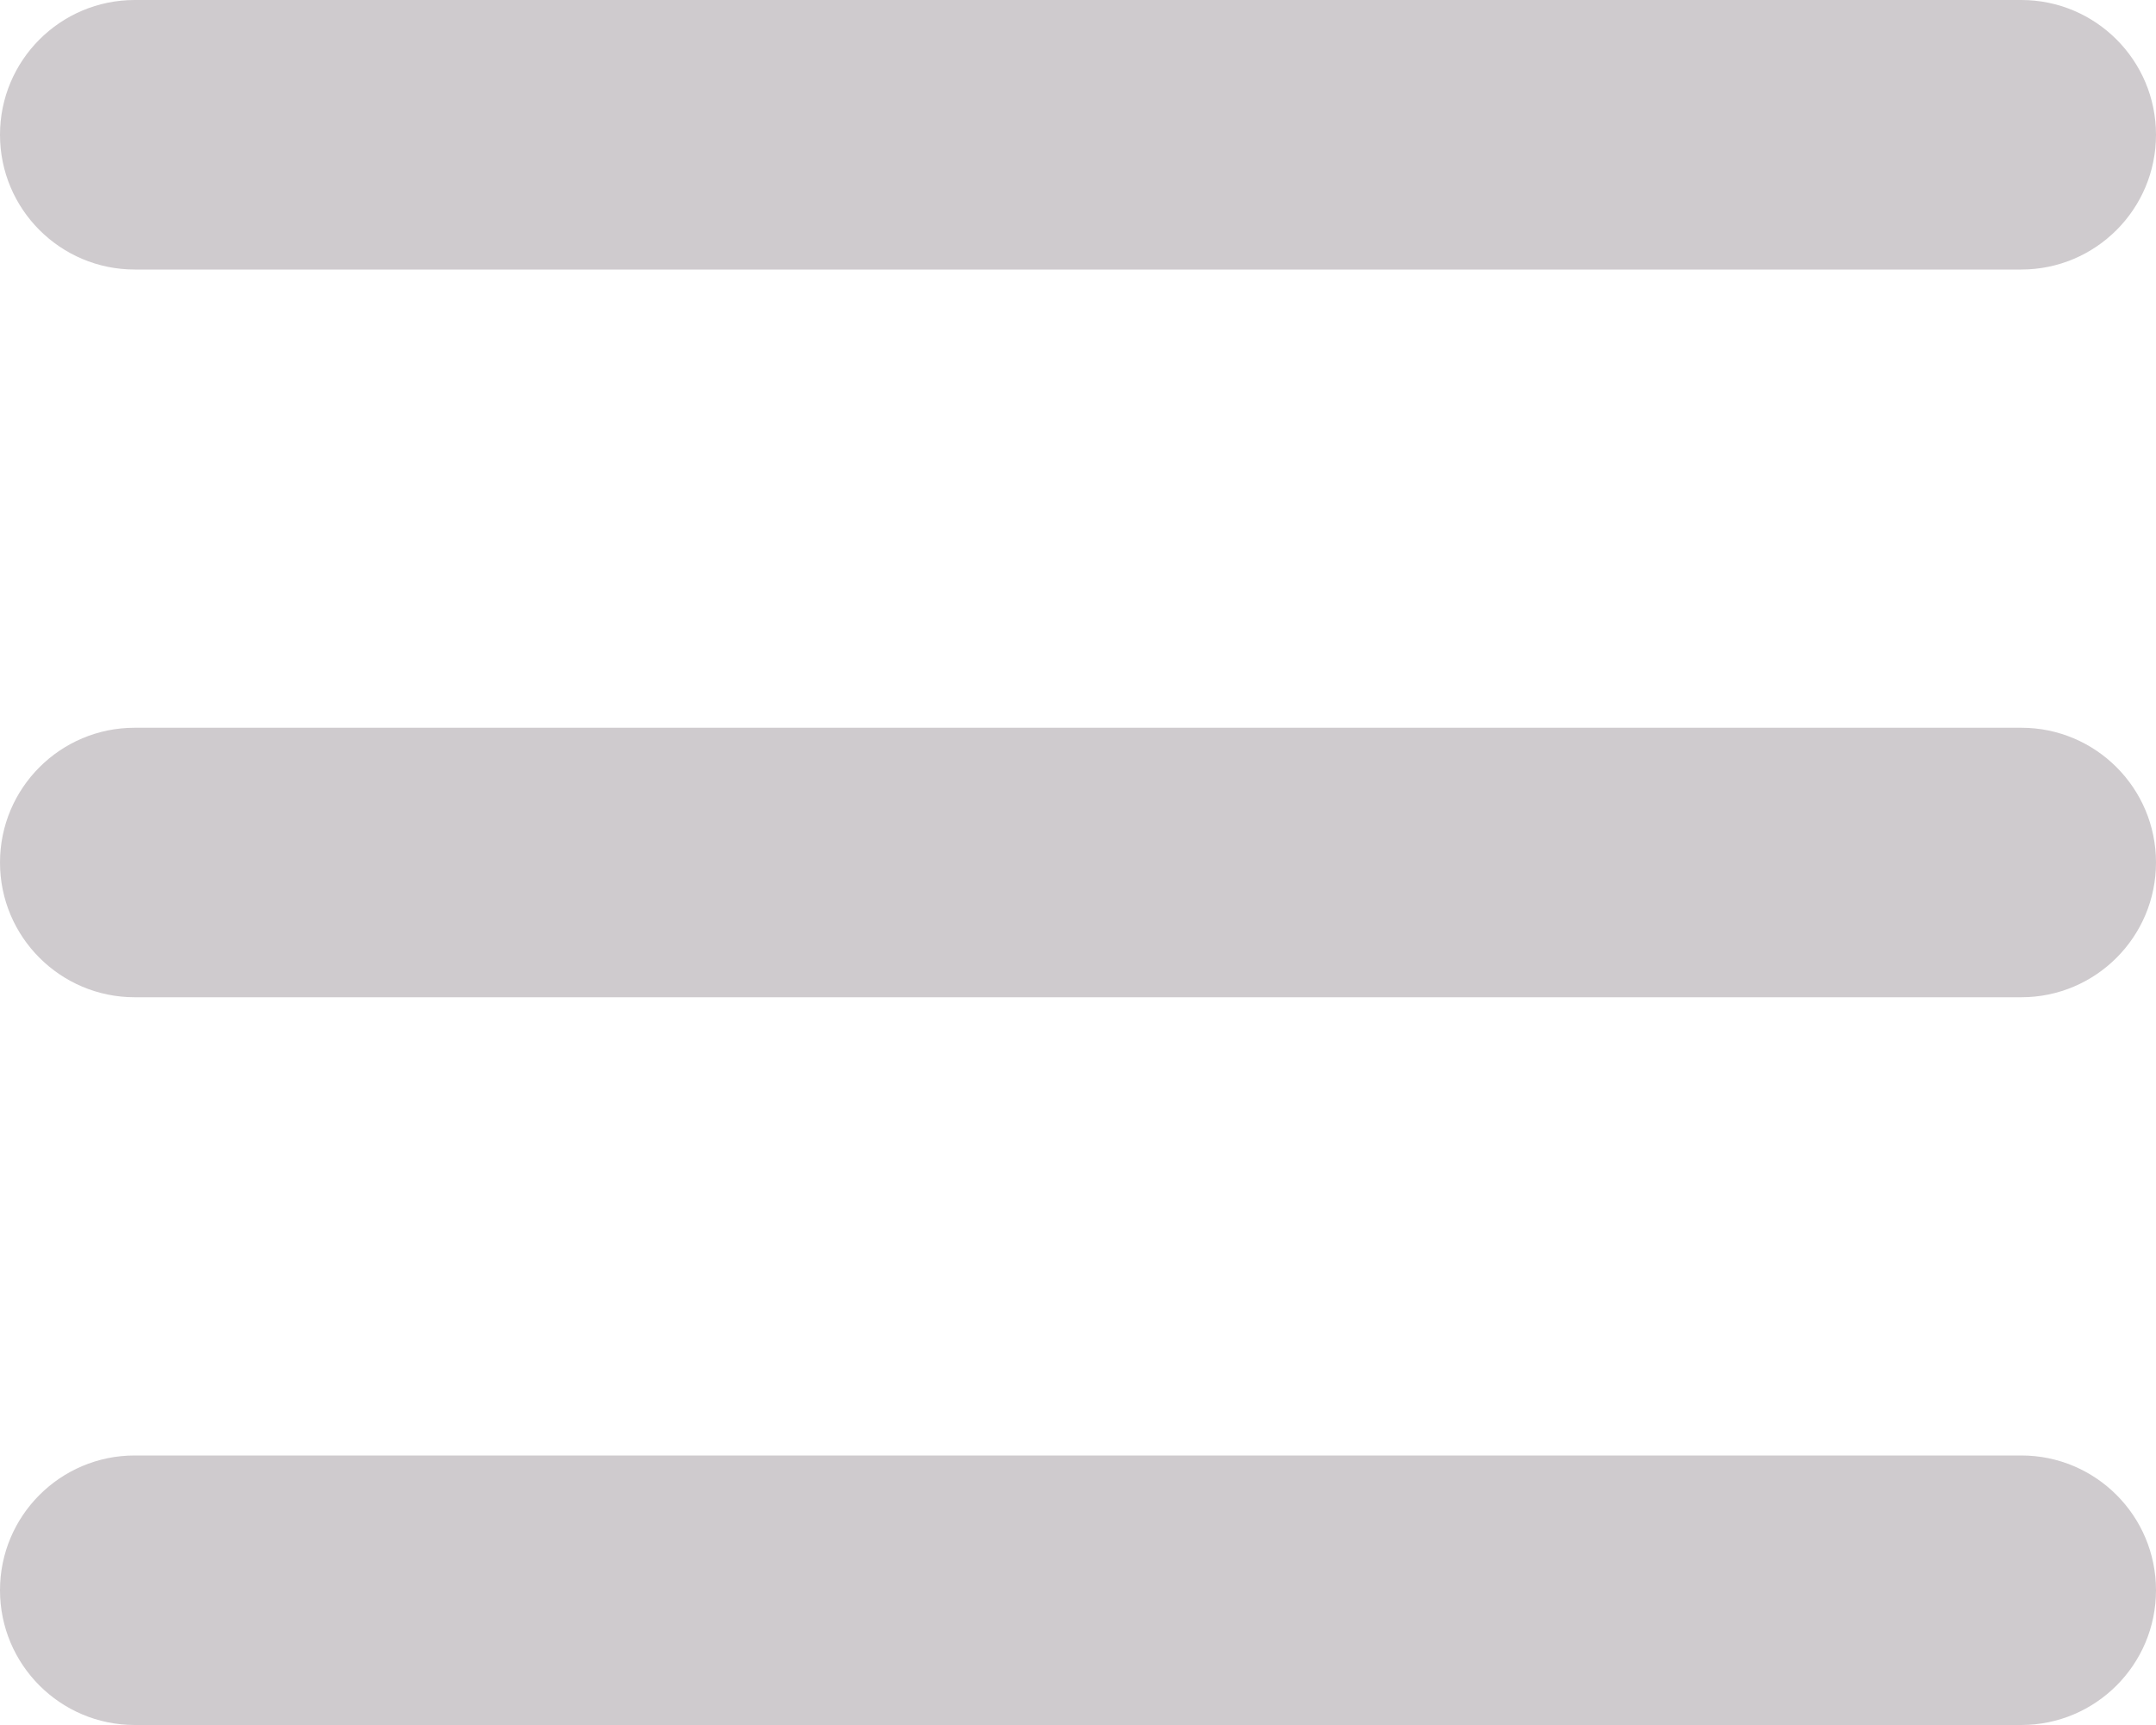
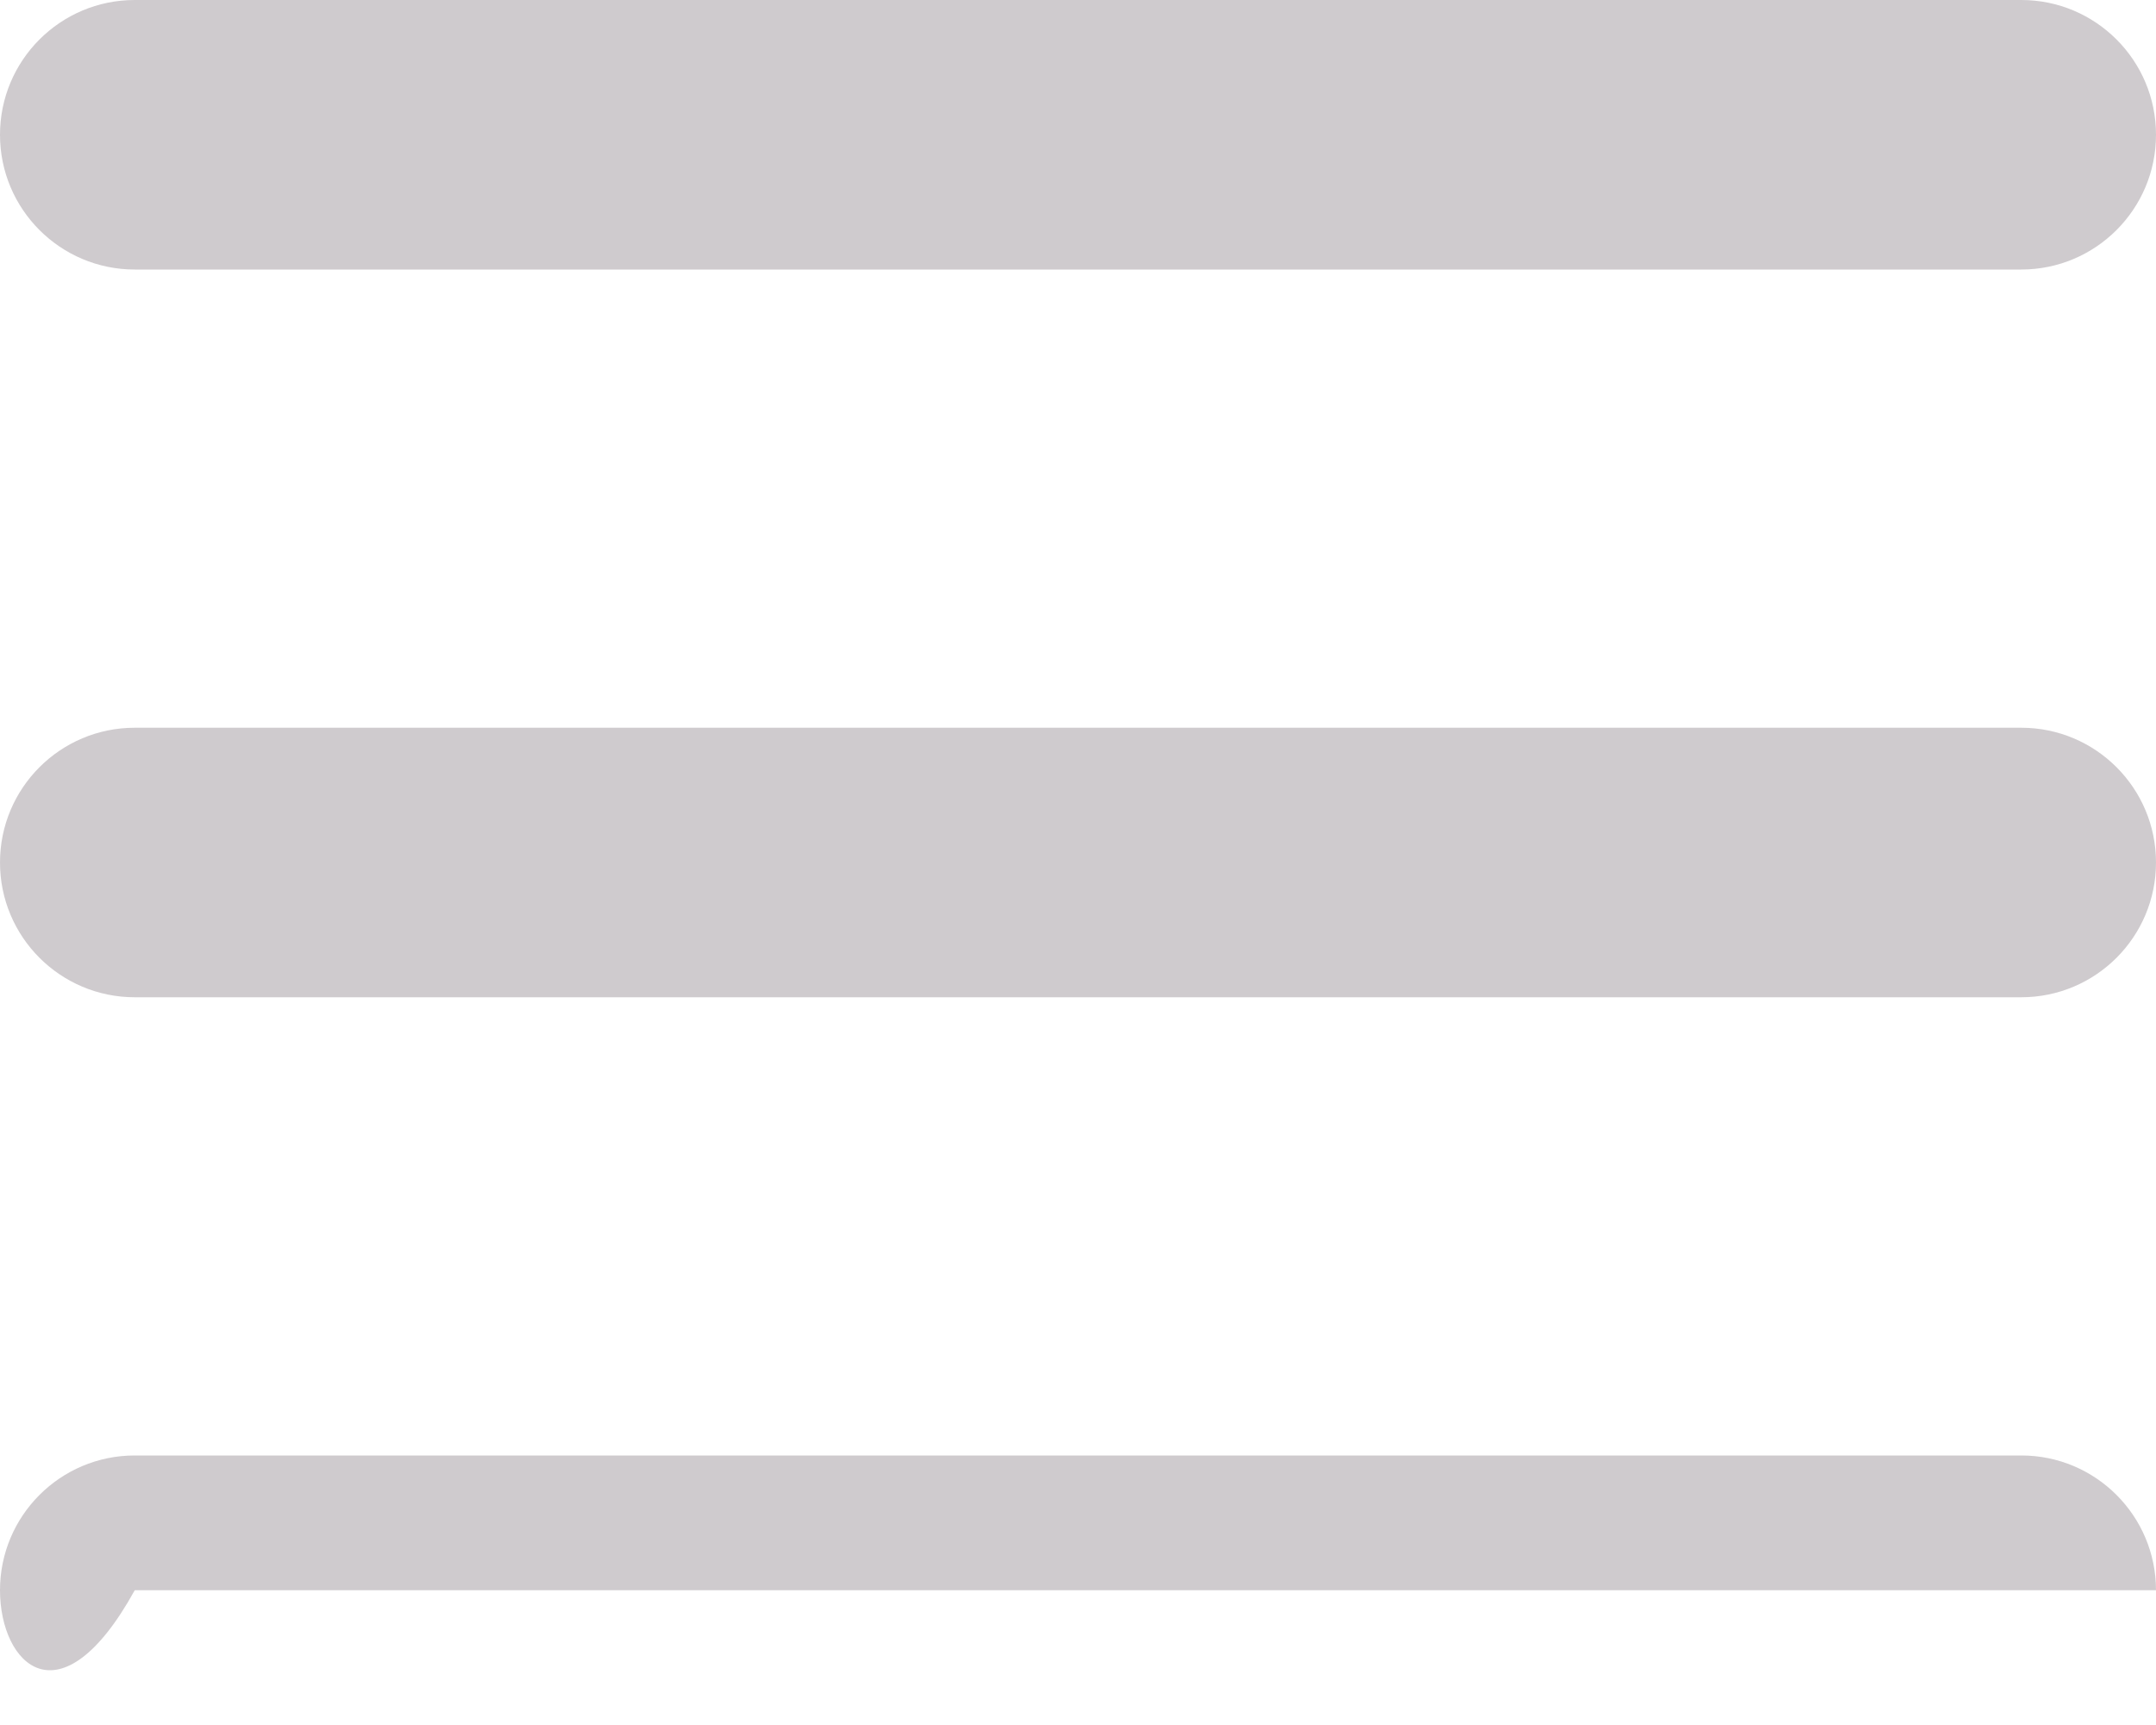
<svg xmlns="http://www.w3.org/2000/svg" width="80" height="64" viewBox="0 0 80 64" fill="none">
-   <path d="M75 0C77.761 0 80 2.239 80 5C80 7.761 77.761 10 75 10H5C2.239 10 0 7.761 0 5C0 2.239 2.239 0 5 0H75ZM75 27C77.761 27 80 29.238 80 32C80 34.761 77.761 37 75 37H5C2.239 37 0 34.761 0 32C0 29.238 2.239 27 5 27H75ZM75 54C77.761 54 80 56.239 80 59C80 61.761 77.761 64 75 64H5C2.239 64 0 61.761 0 59C0 56.239 2.239 54 5 54H75Z" fill="#CFCBCE" />
+   <path d="M75 0C77.761 0 80 2.239 80 5C80 7.761 77.761 10 75 10H5C2.239 10 0 7.761 0 5C0 2.239 2.239 0 5 0H75ZM75 27C77.761 27 80 29.238 80 32C80 34.761 77.761 37 75 37H5C2.239 37 0 34.761 0 32C0 29.238 2.239 27 5 27H75ZM75 54C77.761 54 80 56.239 80 59H5C2.239 64 0 61.761 0 59C0 56.239 2.239 54 5 54H75Z" fill="#CFCBCE" />
</svg>